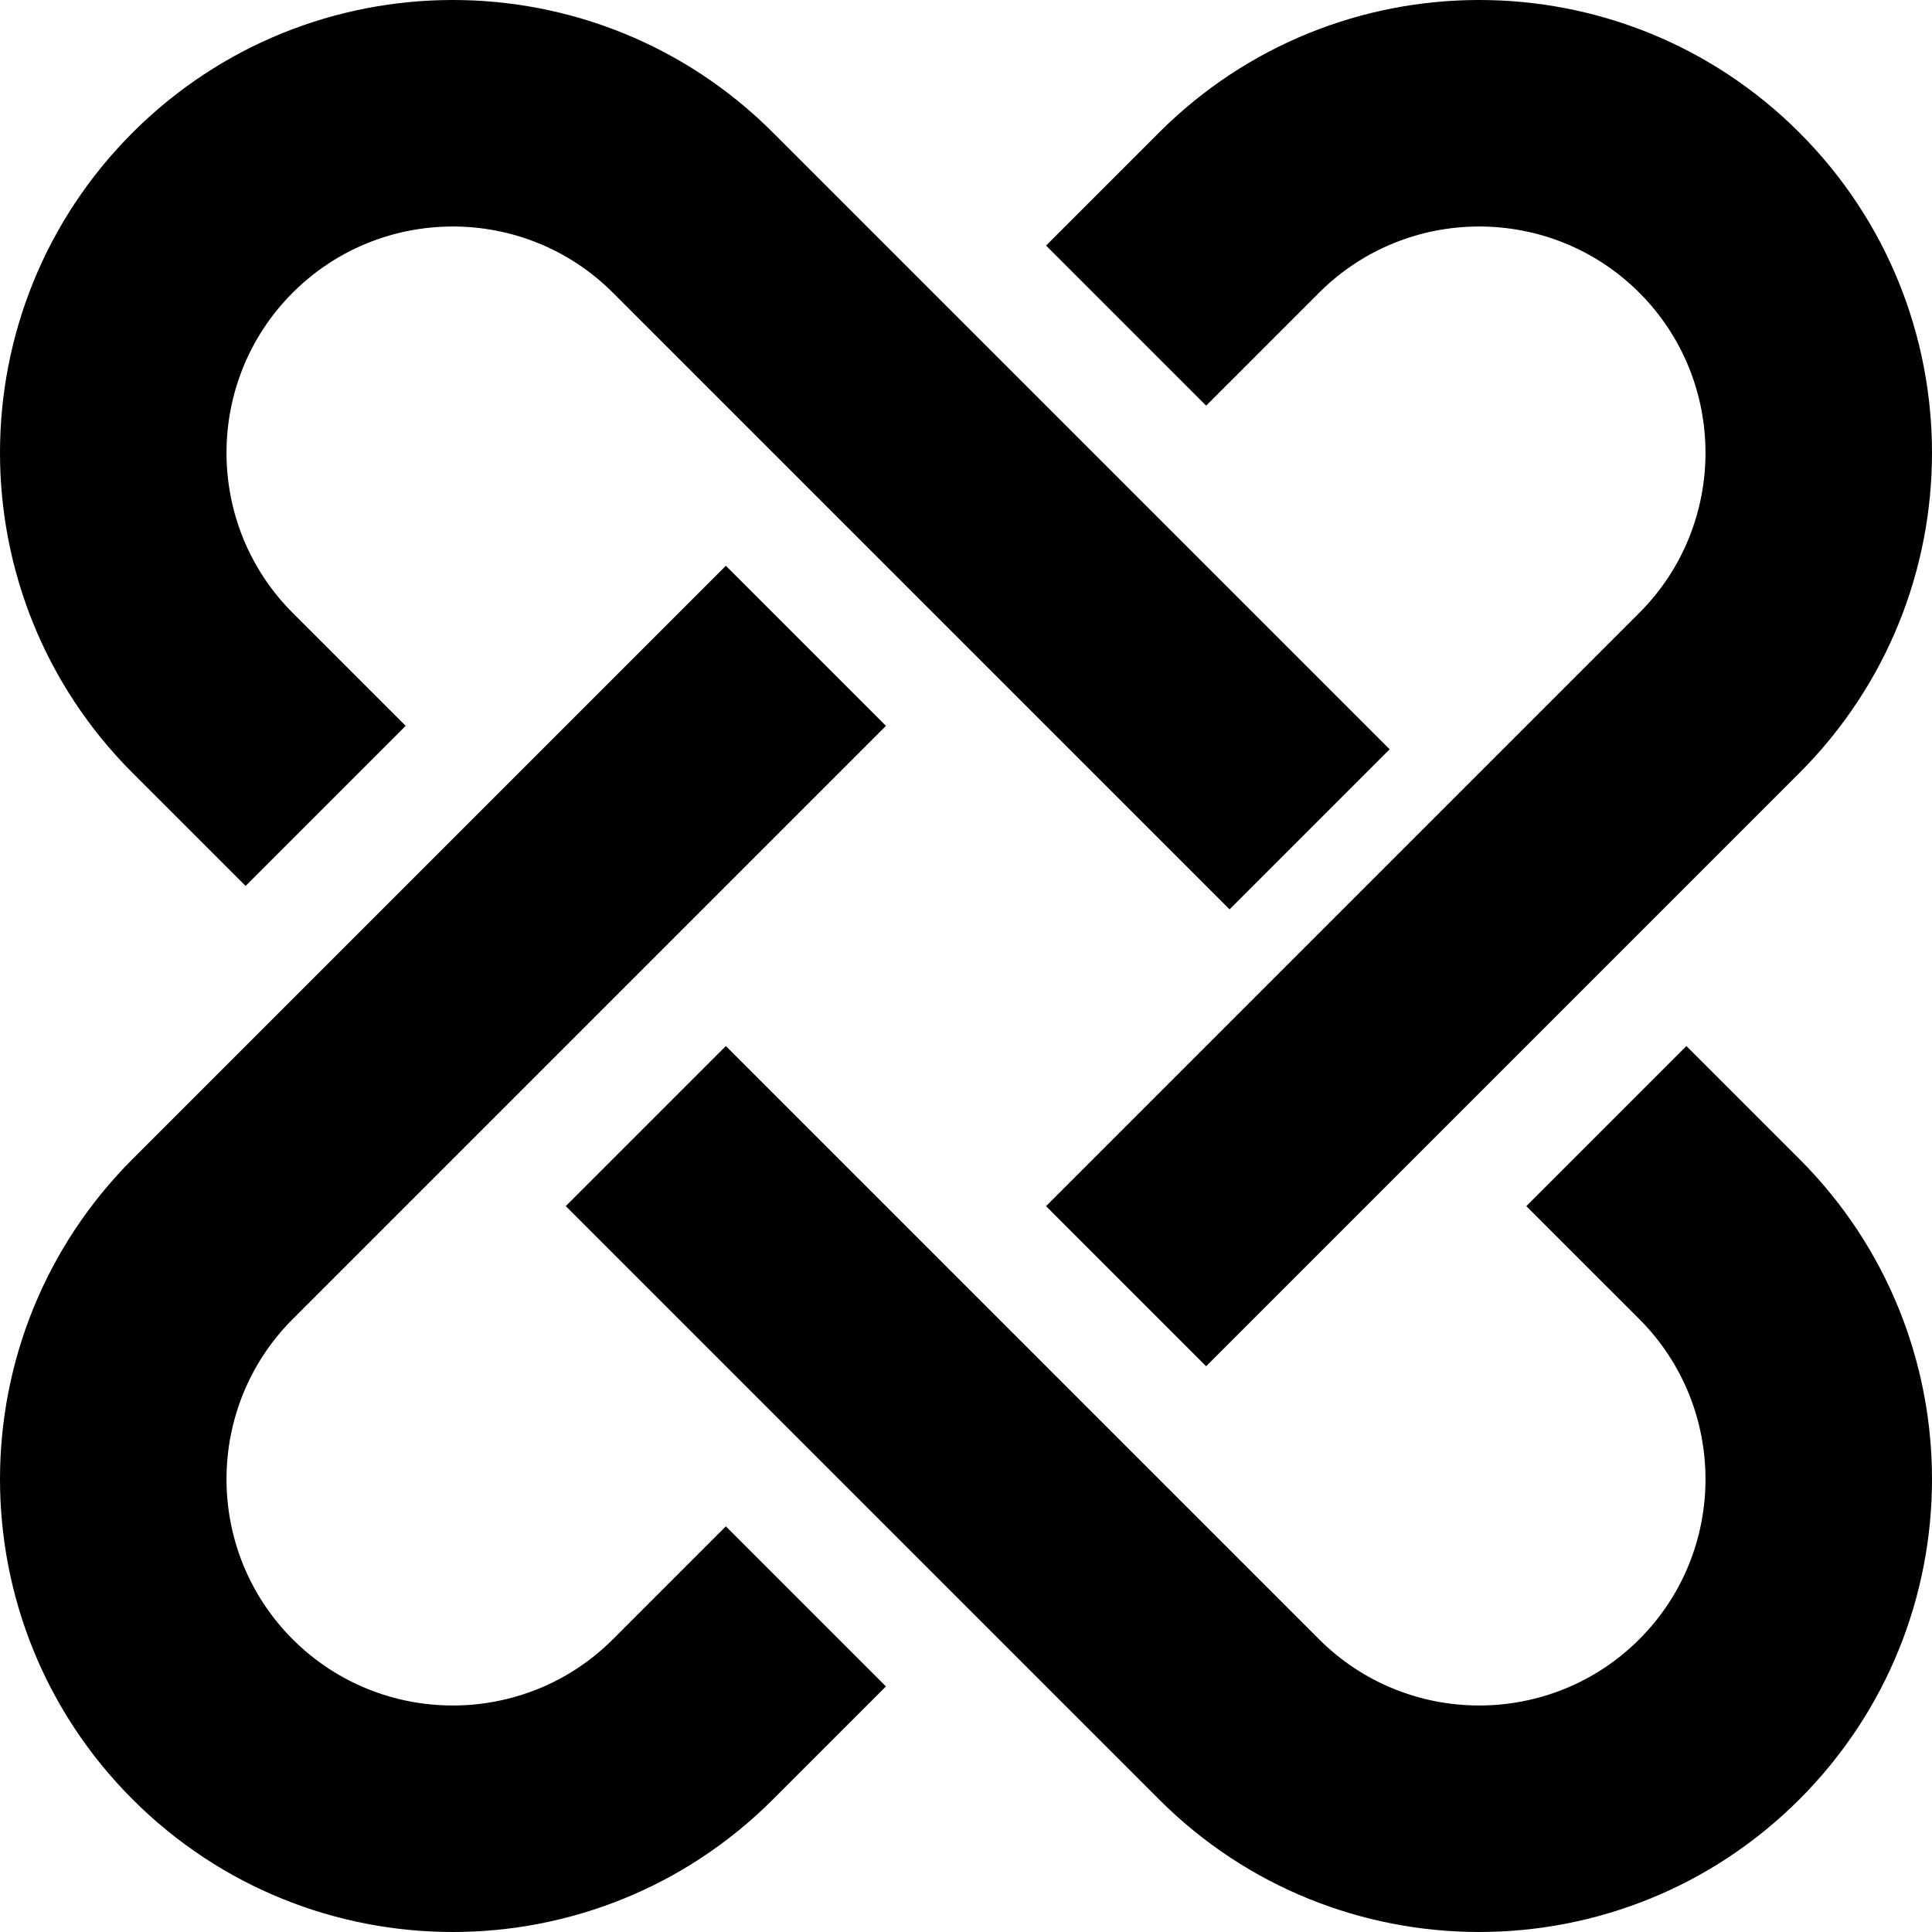
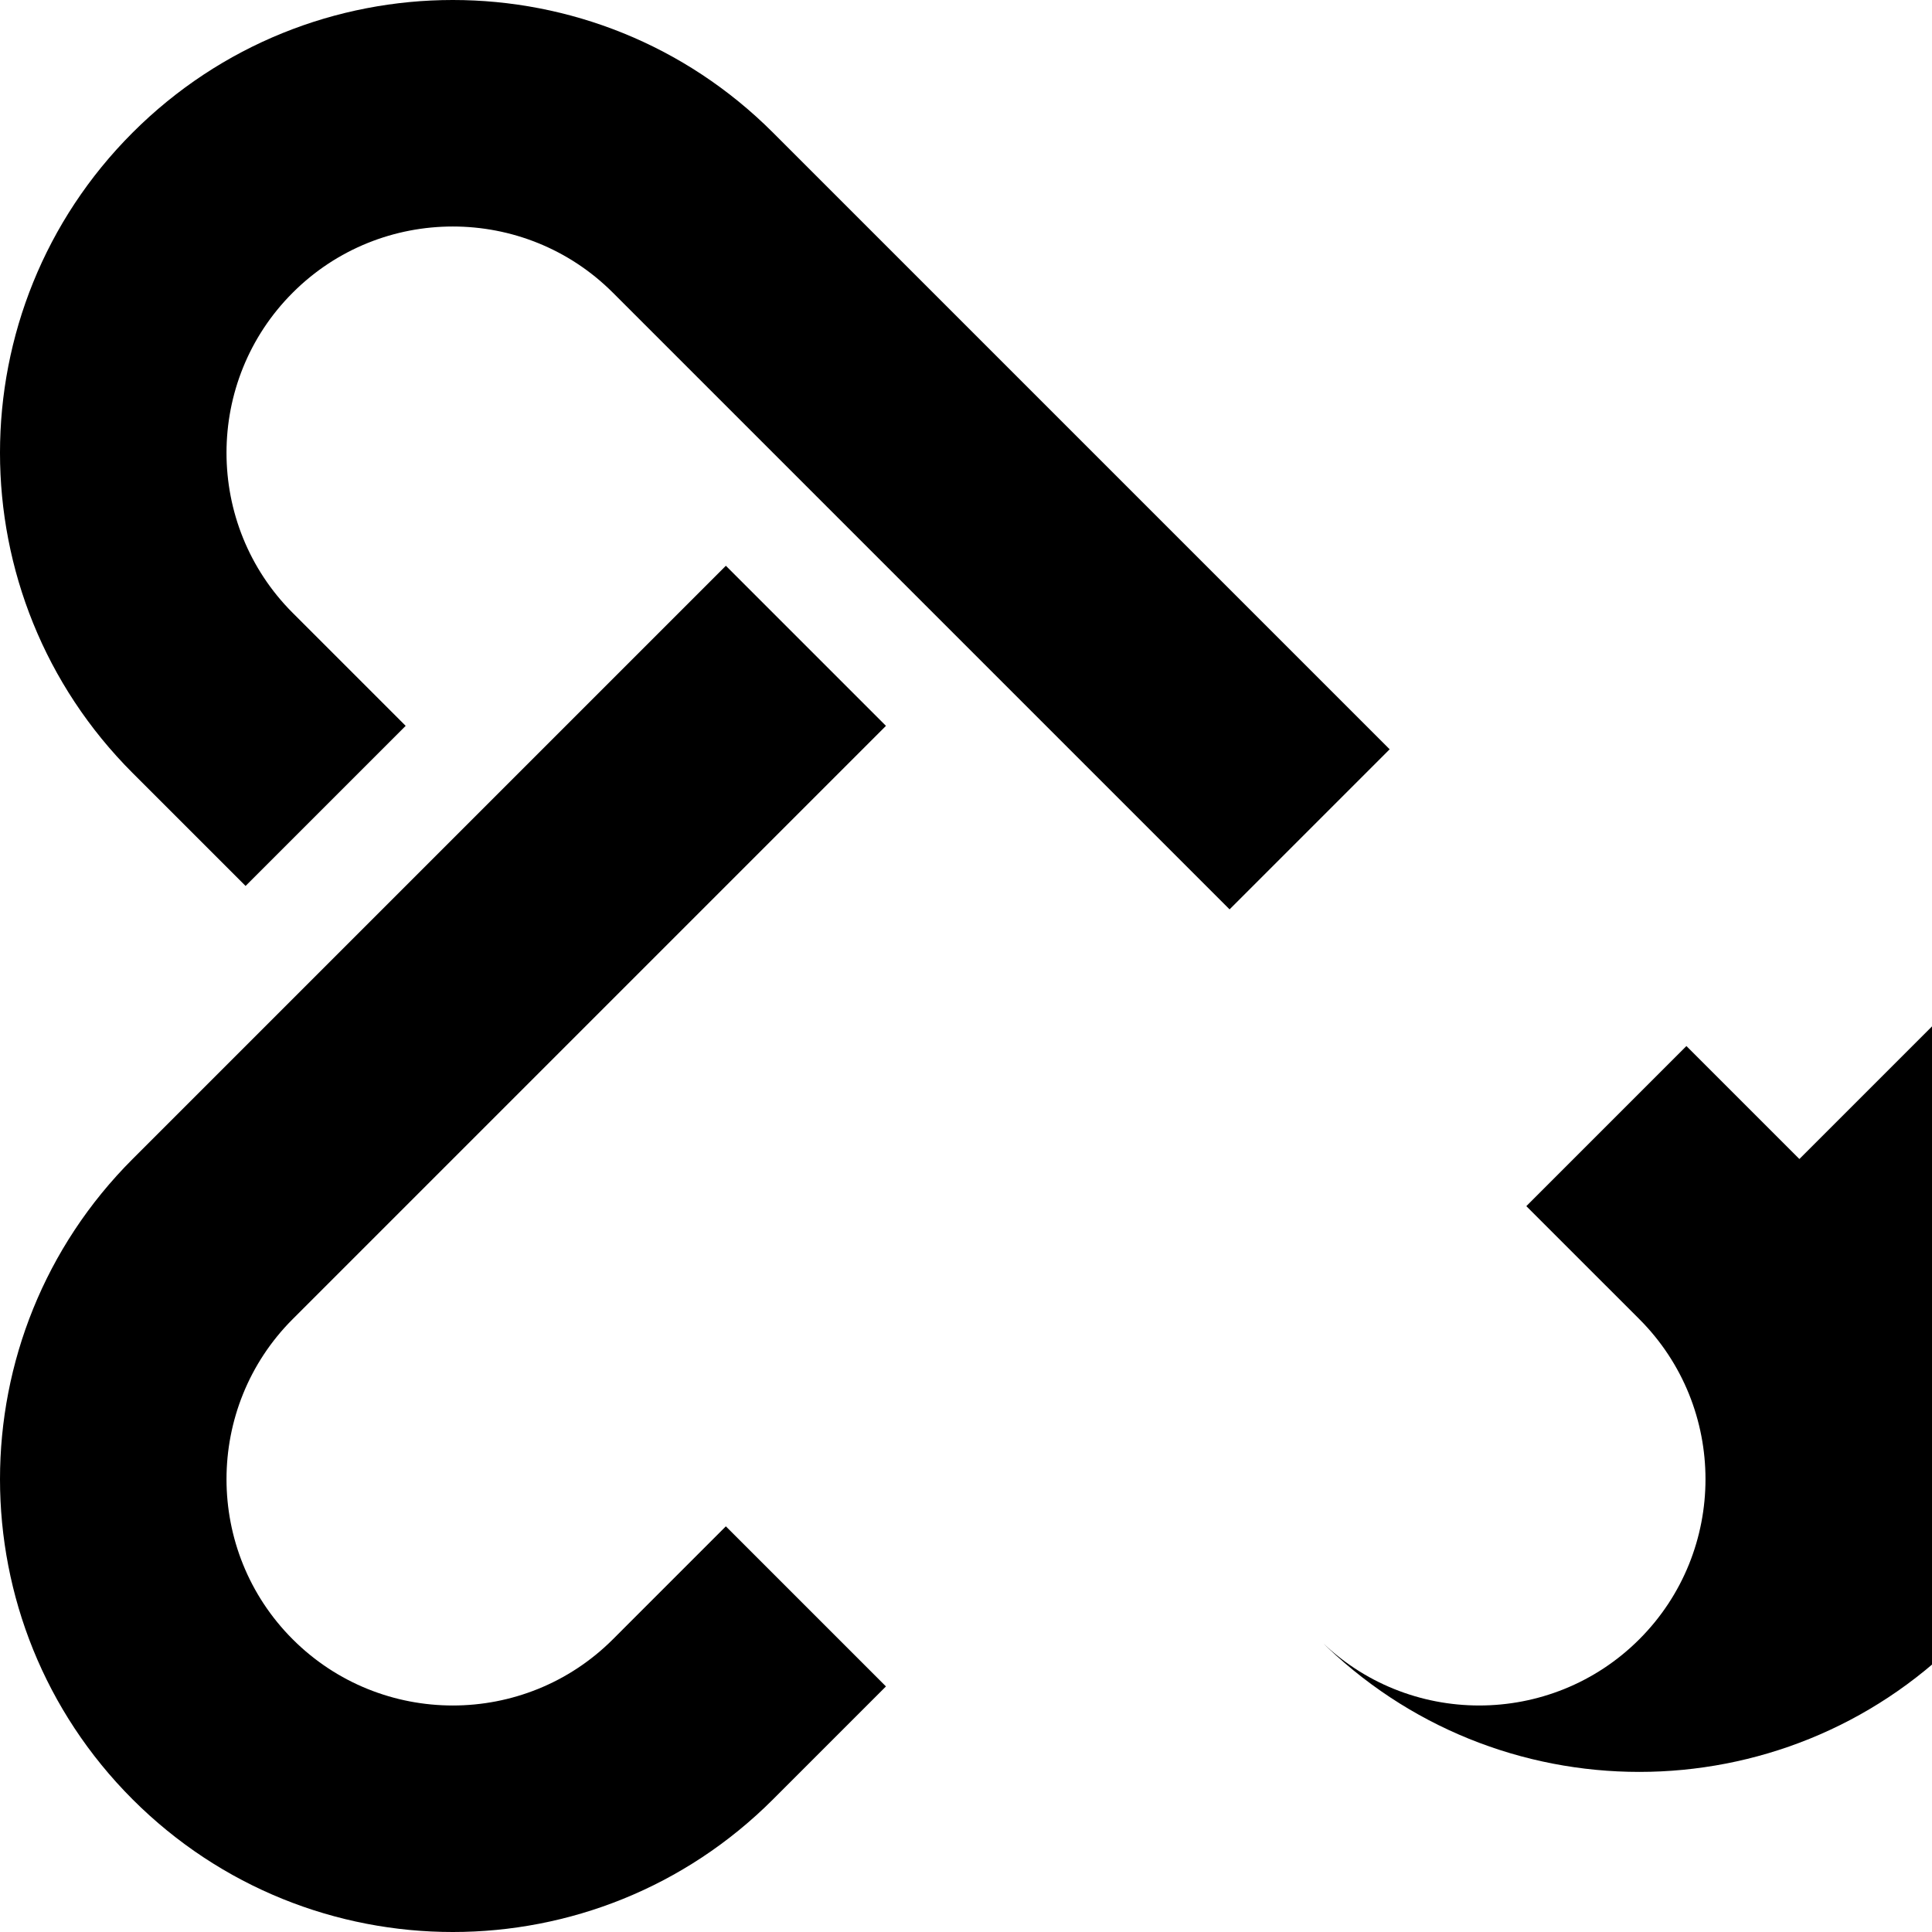
<svg xmlns="http://www.w3.org/2000/svg" height="512pt" viewBox="0 0 512 512" width="512pt">
-   <path d="m476.855 307.148-29.938-29.934-42.426 42.426 29.938 29.934c23.391 23.395 23.391 61.465 0 84.855-23.391 23.391-61.461 23.391-84.855 0l-157.215-157.215-42.426 42.426 157.215 157.215c46.859 46.859 122.848 46.859 169.707 0s46.859-122.848 0-169.707zm0 0" />
+   <path d="m476.855 307.148-29.938-29.934-42.426 42.426 29.938 29.934c23.391 23.395 23.391 61.465 0 84.855-23.391 23.391-61.461 23.391-84.855 0c46.859 46.859 122.848 46.859 169.707 0s46.859-122.848 0-169.707zm0 0" />
  <path d="m162.426 434.43c-23.395 23.391-61.465 23.391-84.855 0-23.391-23.391-23.391-61.461 0-84.855l157.215-157.215-42.426-42.426-157.215 157.215c-46.859 46.859-46.859 122.848 0 169.707s122.848 46.859 169.707 0l29.934-29.938-42.426-42.426zm0 0" />
-   <path d="m349.574 77.57c23.395-23.391 61.465-23.391 84.855 0 23.391 23.391 23.391 61.461 0 84.855l-157.215 157.215 42.426 42.426 157.215-157.215c46.859-46.859 46.859-122.848 0-169.707s-122.848-46.859-169.707 0l-29.934 29.938 42.426 42.426zm0 0" />
  <path d="m65.082 234.785 42.426-42.426-29.938-29.934c-23.391-23.395-23.391-61.465 0-84.855 23.391-23.391 61.461-23.391 84.855 0l163.426 163.426 42.426-42.426-163.426-163.426c-46.859-46.859-122.848-46.859-169.707 0s-46.859 122.848 0 169.707zm0 0" />
</svg>